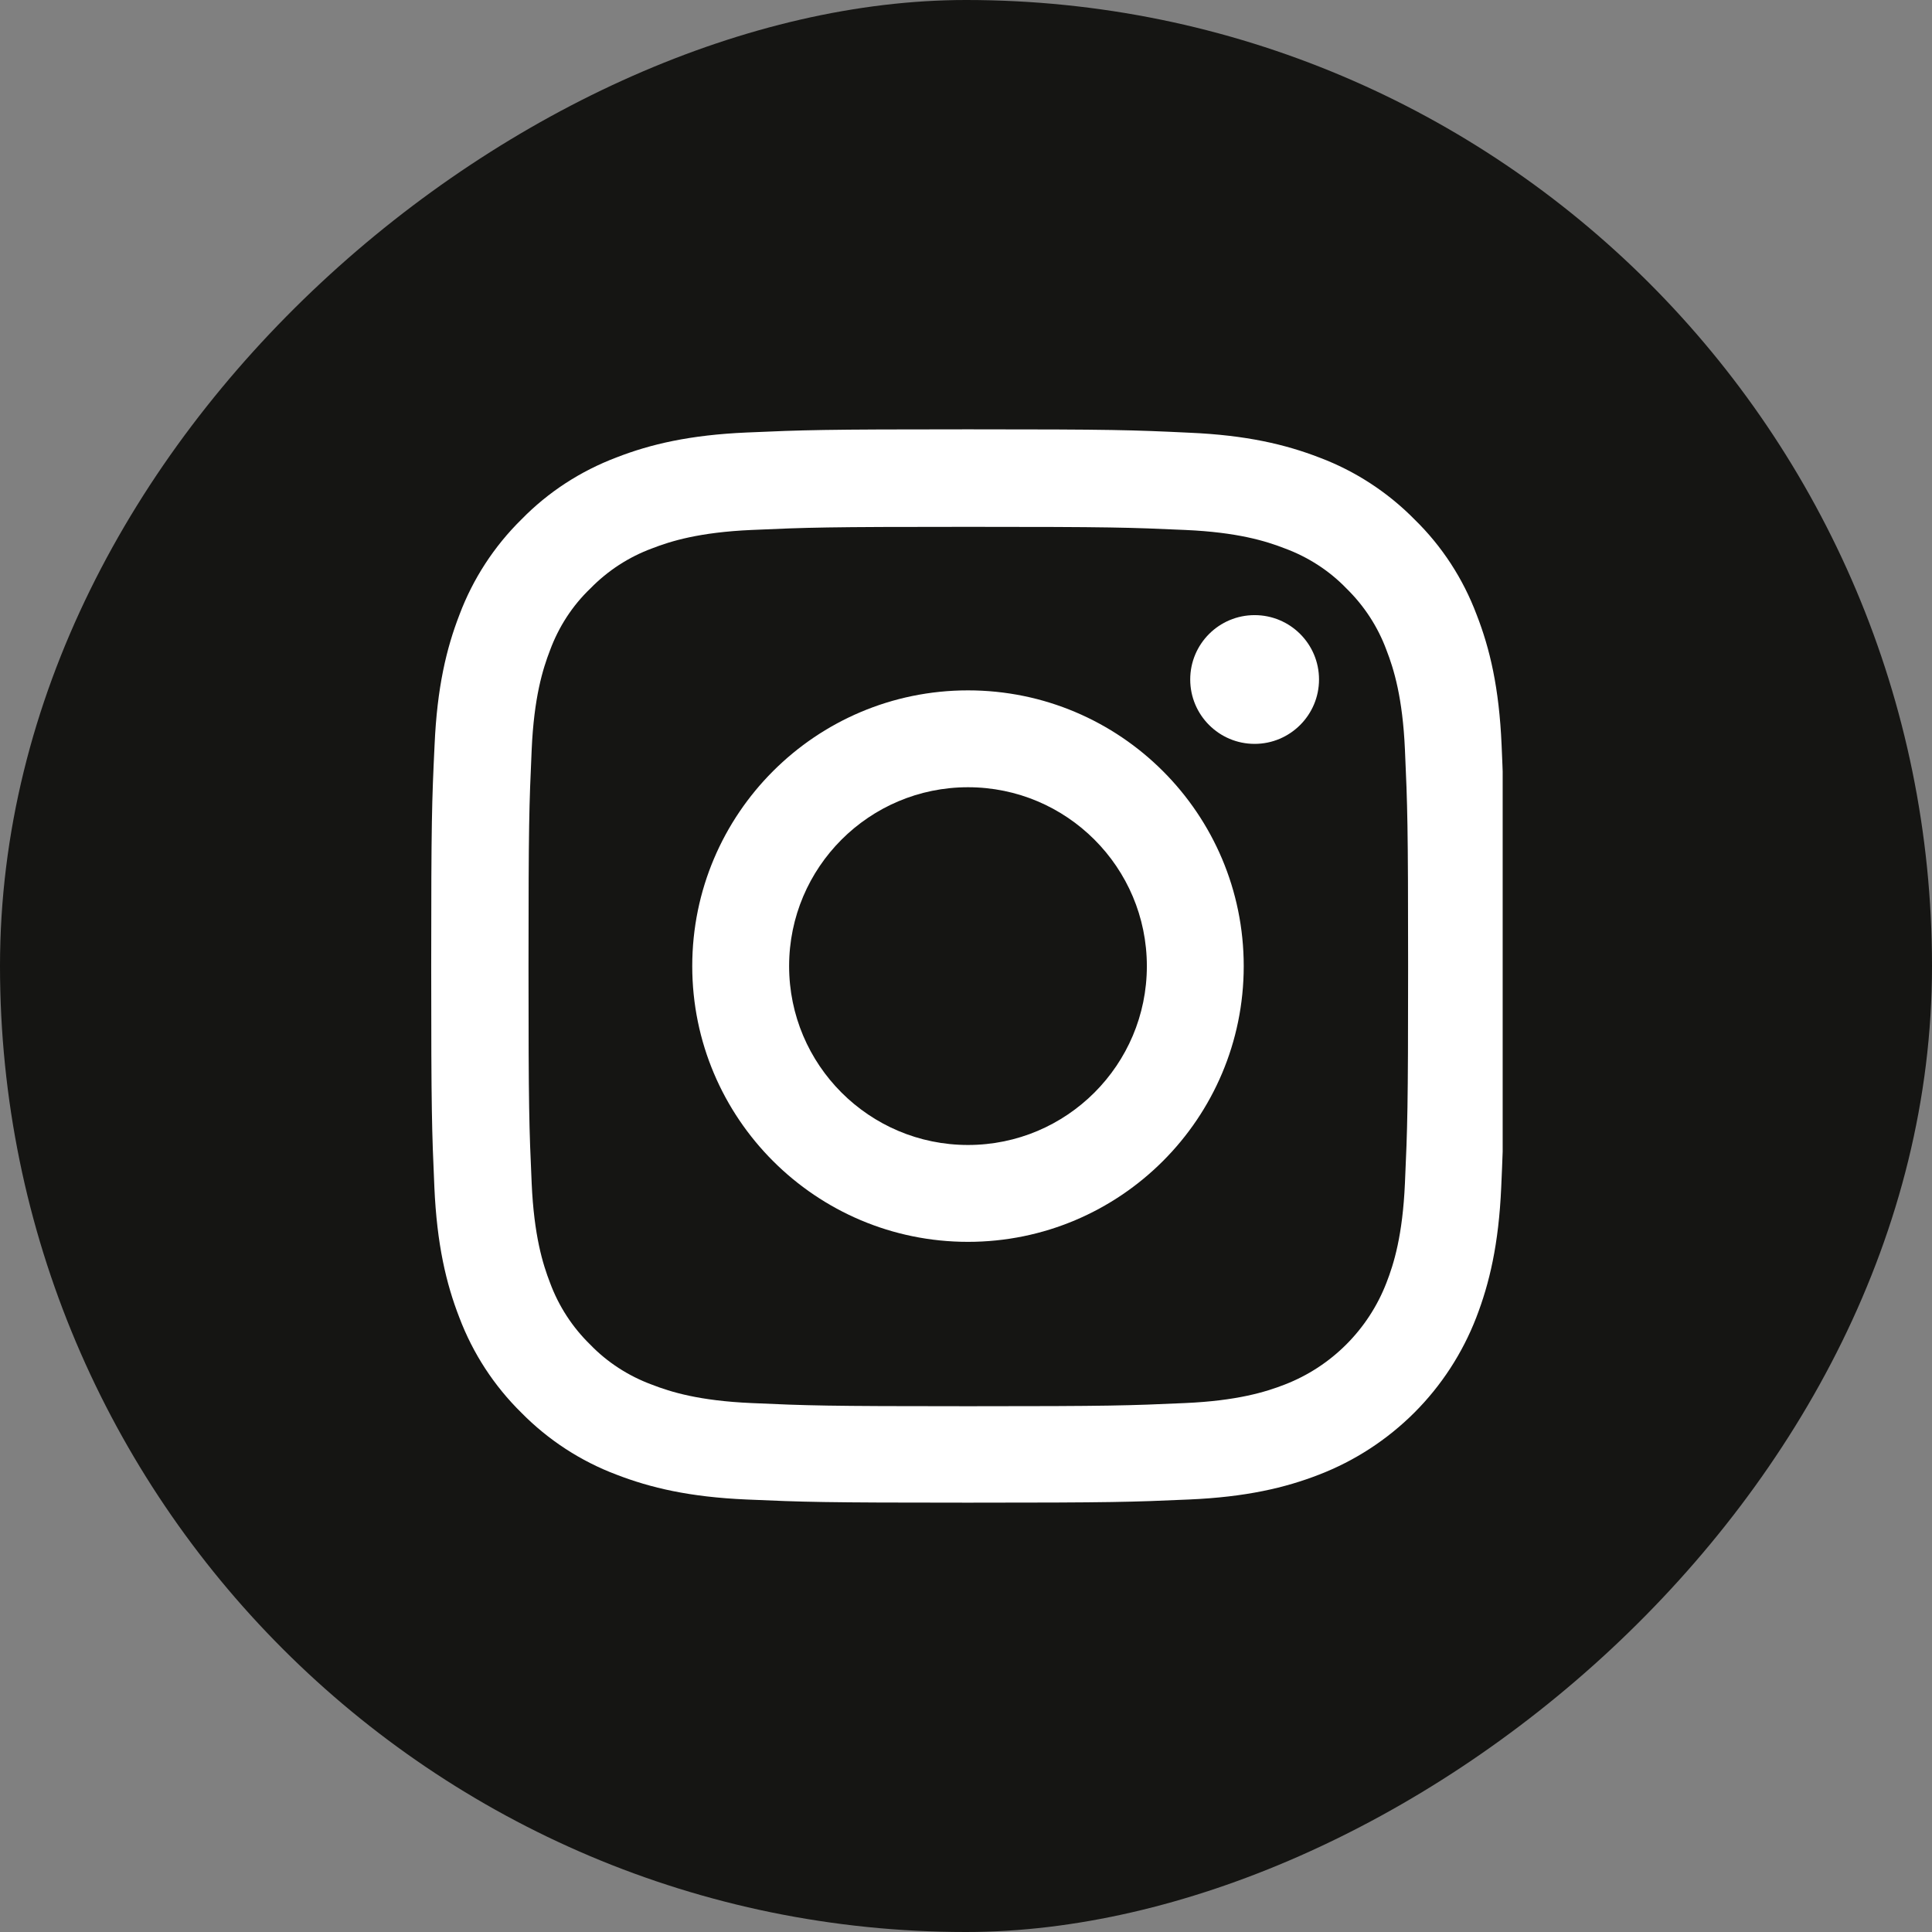
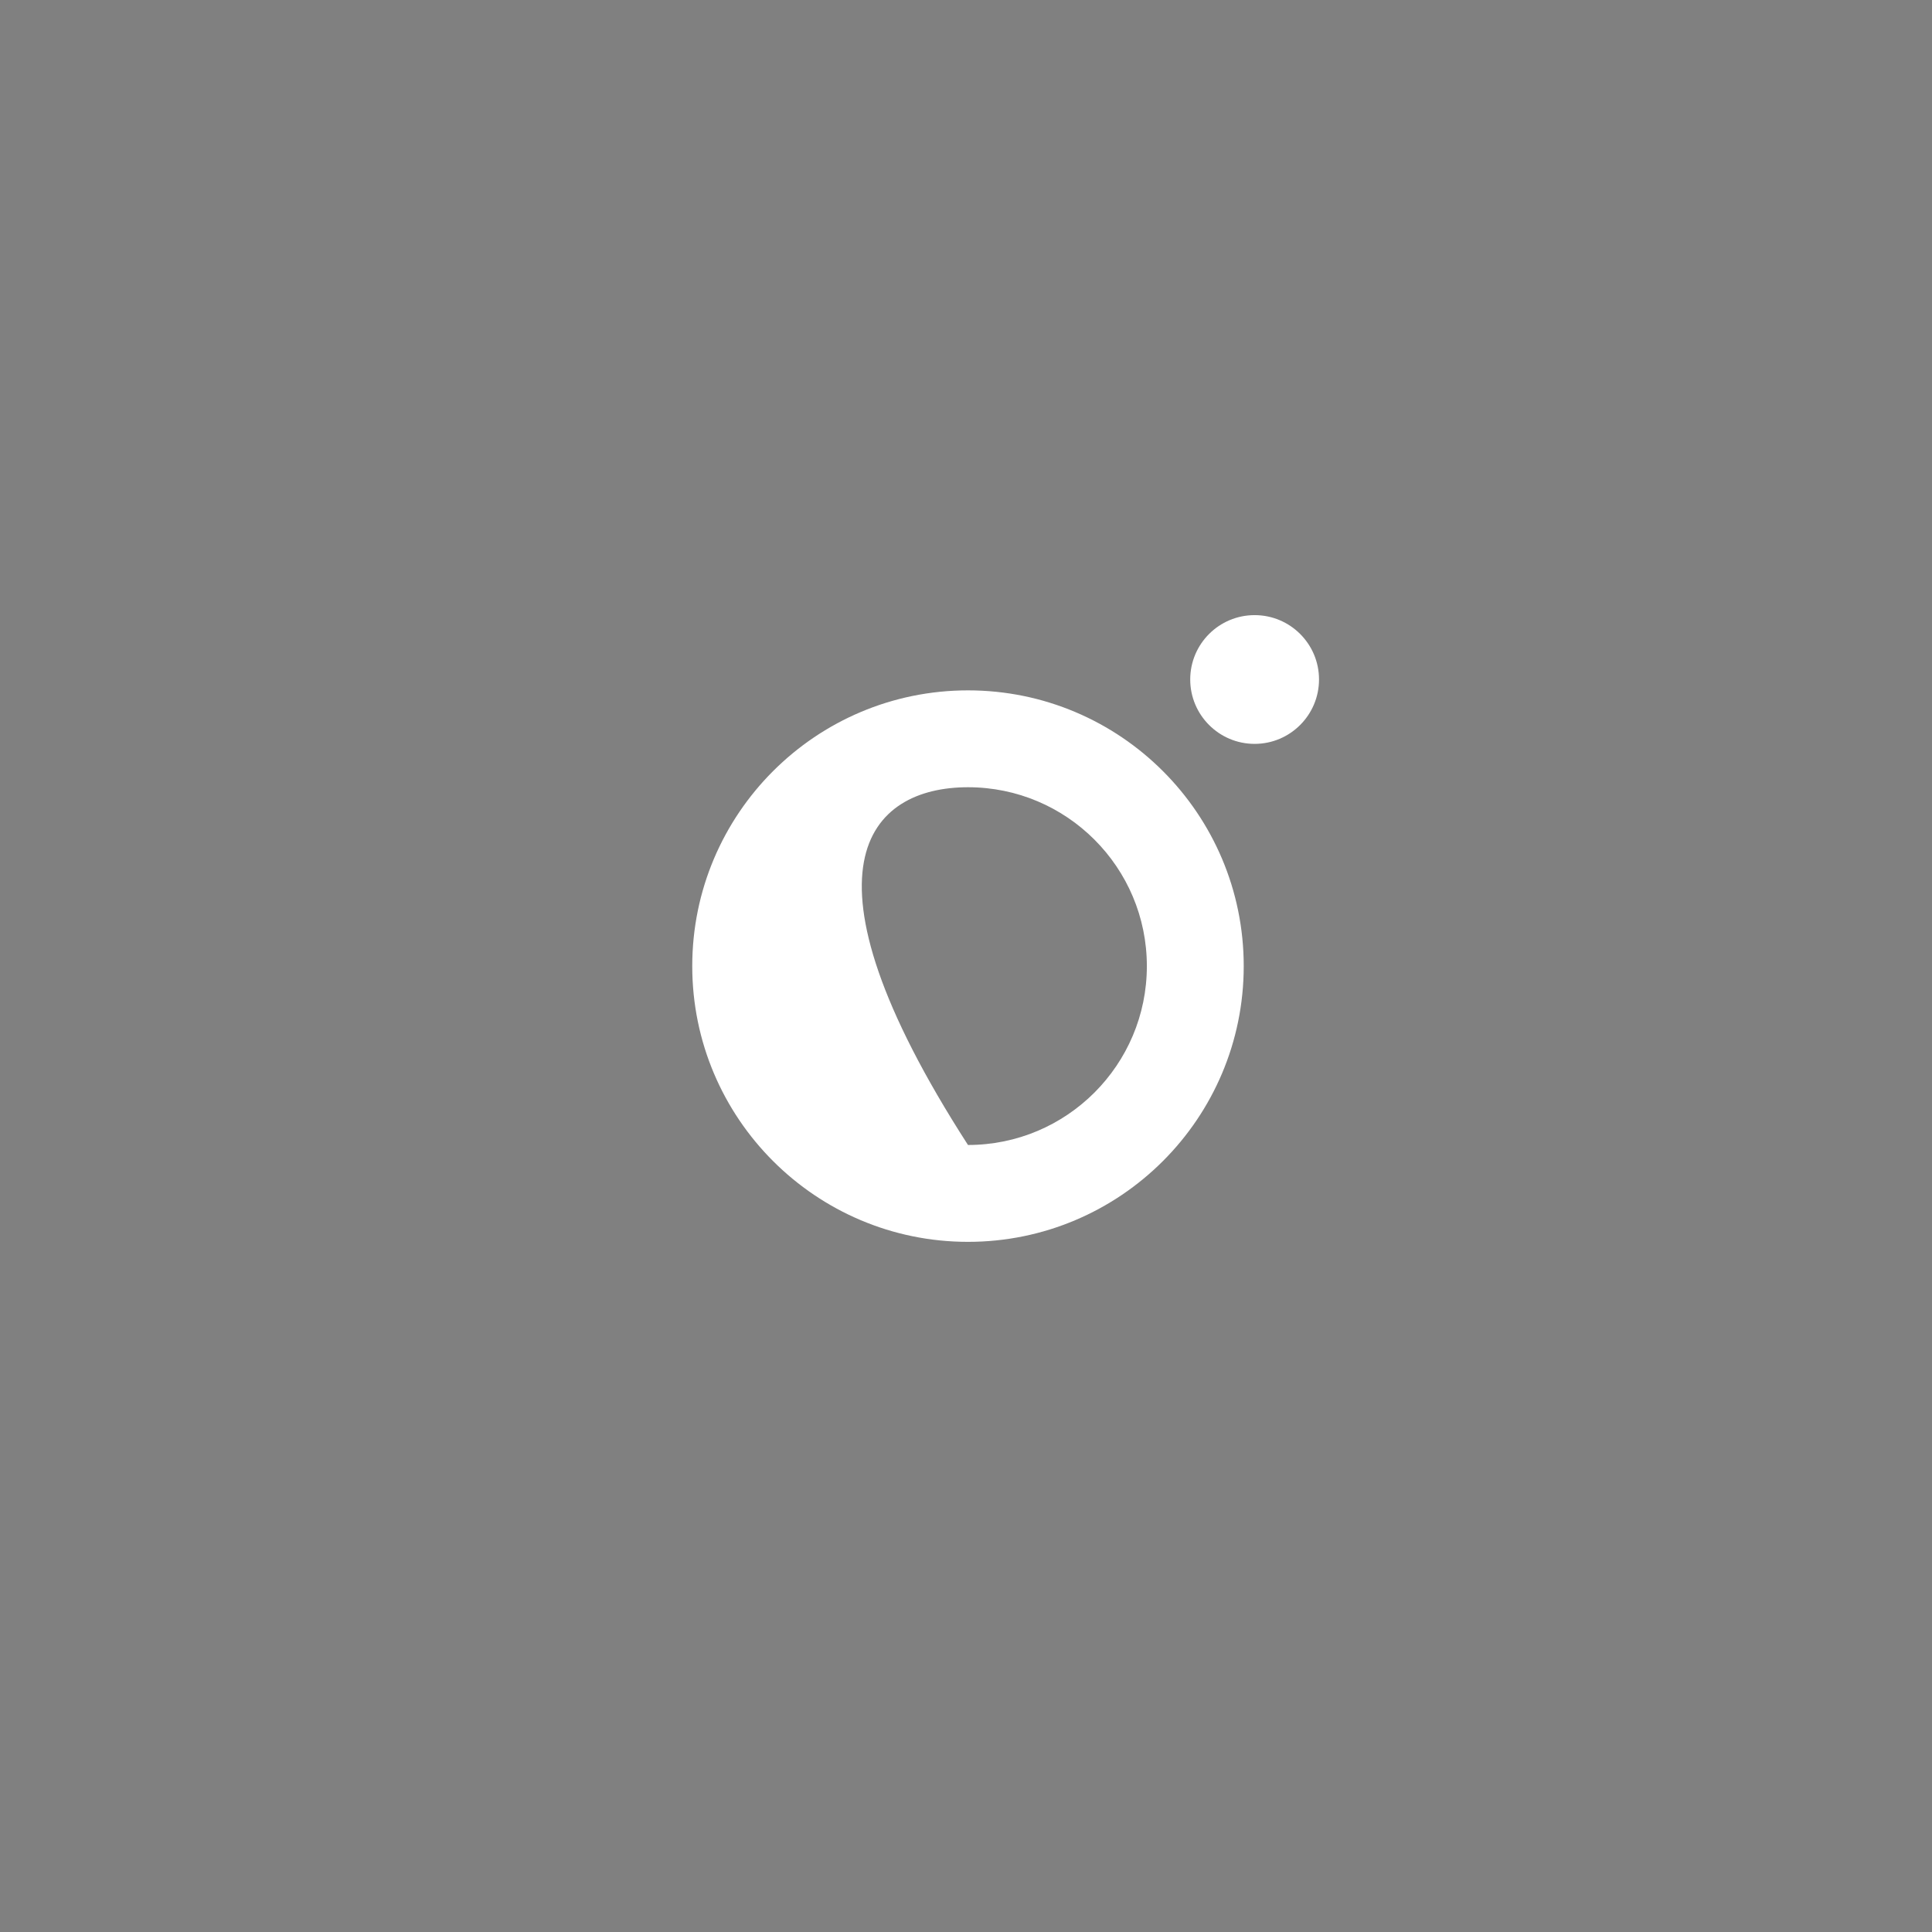
<svg xmlns="http://www.w3.org/2000/svg" width="36" height="36" viewBox="0 0 36 36" fill="none">
  <rect x="0" y="0" width="36" height="36" fill="#808080" stroke="none" />
-   <rect x="36" width="36" height="36" rx="18" transform="rotate(90 36 0)" fill="#151513" />
  <g clip-path="url(#clip0_84_501)">
-     <path d="M27.98 13.88C27.934 12.817 27.762 12.087 27.515 11.454C27.262 10.782 26.871 10.18 26.359 9.68C25.859 9.172 25.253 8.777 24.589 8.527C23.952 8.281 23.226 8.109 22.163 8.063C21.092 8.012 20.752 8 18.037 8C15.322 8 14.982 8.012 13.915 8.059C12.852 8.105 12.122 8.277 11.489 8.523C10.817 8.777 10.215 9.168 9.715 9.68C9.207 10.18 8.813 10.786 8.563 11.45C8.316 12.087 8.145 12.813 8.098 13.876C8.047 14.947 8.035 15.287 8.035 18.002C8.035 20.717 8.047 21.057 8.094 22.124C8.141 23.187 8.313 23.917 8.559 24.55C8.813 25.222 9.207 25.824 9.715 26.324C10.215 26.832 10.821 27.227 11.485 27.477C12.122 27.723 12.848 27.895 13.911 27.941C14.978 27.988 15.318 28 18.033 28C20.749 28 21.088 27.988 22.155 27.941C23.218 27.895 23.948 27.723 24.581 27.477C25.246 27.22 25.85 26.826 26.354 26.323C26.858 25.819 27.251 25.215 27.508 24.55C27.754 23.913 27.926 23.186 27.973 22.124C28.02 21.057 28.031 20.717 28.031 18.002C28.031 15.287 28.027 14.947 27.98 13.88ZM26.179 22.046C26.136 23.023 25.972 23.55 25.835 23.901C25.499 24.773 24.808 25.464 23.937 25.8C23.585 25.937 23.054 26.101 22.081 26.144C21.026 26.191 20.71 26.203 18.041 26.203C15.373 26.203 15.052 26.191 14.001 26.144C13.024 26.101 12.497 25.937 12.145 25.8C11.712 25.64 11.317 25.386 10.997 25.054C10.665 24.73 10.411 24.339 10.25 23.905C10.114 23.554 9.95 23.023 9.907 22.05C9.86 20.995 9.848 20.678 9.848 18.01C9.848 15.341 9.86 15.021 9.907 13.97C9.95 12.993 10.114 12.466 10.25 12.114C10.411 11.68 10.665 11.286 11.001 10.965C11.325 10.633 11.716 10.379 12.149 10.219C12.501 10.082 13.032 9.918 14.005 9.875C15.06 9.828 15.377 9.817 18.045 9.817C20.717 9.817 21.034 9.828 22.085 9.875C23.061 9.918 23.589 10.082 23.941 10.219C24.374 10.379 24.769 10.633 25.089 10.965C25.421 11.29 25.675 11.68 25.835 12.114C25.972 12.466 26.136 12.997 26.179 13.97C26.226 15.025 26.238 15.341 26.238 18.01C26.238 20.678 26.226 20.991 26.179 22.046Z" fill="white" />
-     <path d="M18.037 12.864C15.201 12.864 12.899 15.165 12.899 18.002C12.899 20.838 15.201 23.14 18.037 23.14C20.874 23.14 23.175 20.838 23.175 18.002C23.175 15.165 20.874 12.864 18.037 12.864ZM18.037 21.335C16.197 21.335 14.704 19.842 14.704 18.002C14.704 16.162 16.197 14.669 18.037 14.669C19.877 14.669 21.37 16.162 21.37 18.002C21.37 19.842 19.877 21.335 18.037 21.335ZM24.578 12.661C24.578 13.323 24.04 13.861 23.378 13.861C22.715 13.861 22.178 13.323 22.178 12.661C22.178 11.999 22.715 11.462 23.378 11.462C24.04 11.462 24.578 11.998 24.578 12.661Z" fill="white" />
+     <path d="M18.037 12.864C15.201 12.864 12.899 15.165 12.899 18.002C12.899 20.838 15.201 23.14 18.037 23.14C20.874 23.14 23.175 20.838 23.175 18.002C23.175 15.165 20.874 12.864 18.037 12.864ZM18.037 21.335C14.704 16.162 16.197 14.669 18.037 14.669C19.877 14.669 21.37 16.162 21.37 18.002C21.37 19.842 19.877 21.335 18.037 21.335ZM24.578 12.661C24.578 13.323 24.04 13.861 23.378 13.861C22.715 13.861 22.178 13.323 22.178 12.661C22.178 11.999 22.715 11.462 23.378 11.462C24.04 11.462 24.578 11.998 24.578 12.661Z" fill="white" />
  </g>
  <defs>
    <clipPath id="clip0_84_501">
      <rect width="20" height="20" fill="white" transform="translate(8 8)" />
    </clipPath>
  </defs>
</svg>